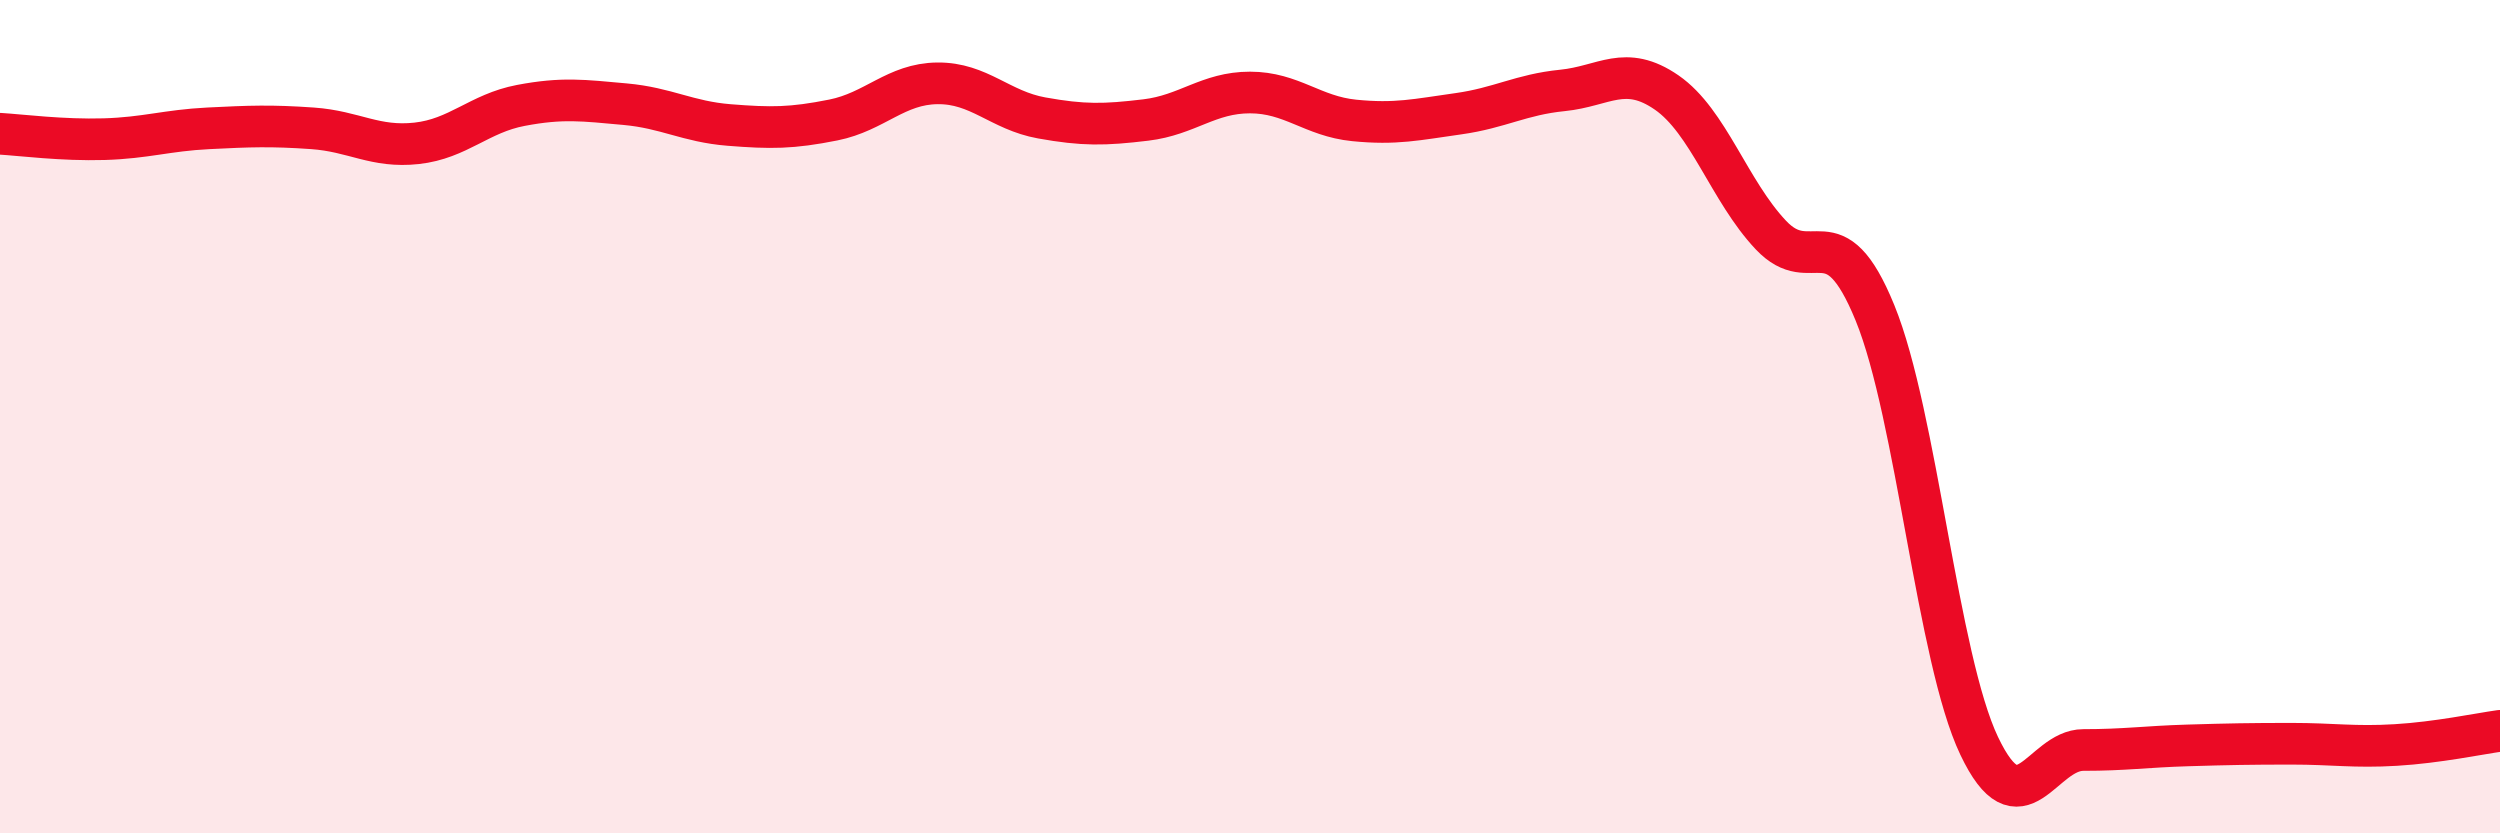
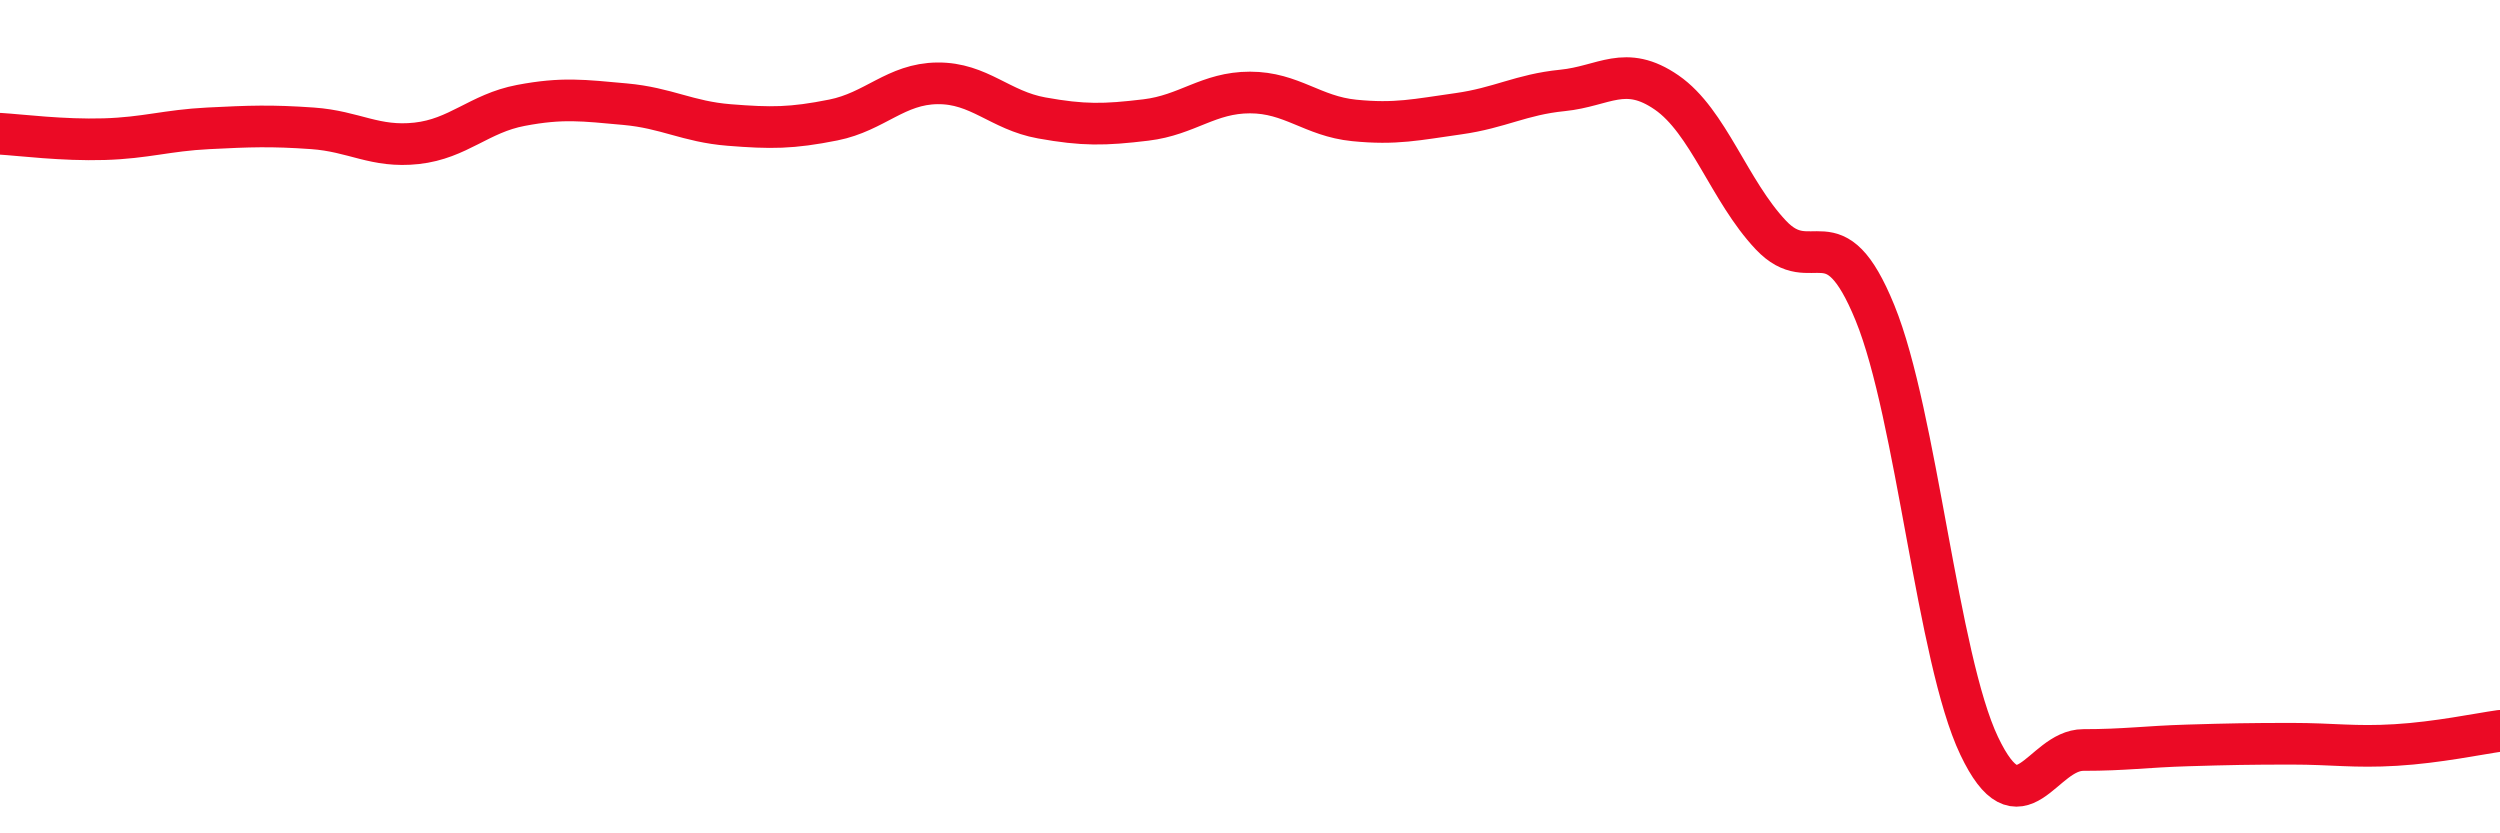
<svg xmlns="http://www.w3.org/2000/svg" width="60" height="20" viewBox="0 0 60 20">
-   <path d="M 0,3.21 C 0.5,3.24 1.5,3.37 2.5,3.34 C 3.5,3.31 4,3.13 5,3.08 C 6,3.03 6.5,3.01 7.5,3.08 C 8.5,3.15 9,3.55 10,3.44 C 11,3.33 11.5,2.72 12.5,2.53 C 13.5,2.34 14,2.41 15,2.5 C 16,2.59 16.5,2.92 17.5,3 C 18.5,3.08 19,3.08 20,2.88 C 21,2.68 21.5,2.01 22.5,2 C 23.5,1.99 24,2.65 25,2.83 C 26,3.01 26.5,3 27.5,2.88 C 28.5,2.76 29,2.22 30,2.22 C 31,2.22 31.5,2.79 32.5,2.89 C 33.5,2.99 34,2.87 35,2.73 C 36,2.59 36.5,2.27 37.5,2.17 C 38.5,2.07 39,1.53 40,2.22 C 41,2.91 41.5,4.58 42.5,5.64 C 43.5,6.7 44,5.06 45,7.51 C 46,9.96 46.5,15.8 47.5,17.9 C 48.5,20 49,18 50,18 C 51,18 51.5,17.92 52.5,17.89 C 53.5,17.86 54,17.85 55,17.85 C 56,17.85 56.5,17.94 57.5,17.88 C 58.5,17.82 59.5,17.61 60,17.54L60 20L0 20Z" fill="#EB0A25" opacity="0.1" stroke-linecap="round" stroke-linejoin="round" />
  <path d="M 0,3.21 C 0.5,3.24 1.5,3.37 2.5,3.34 C 3.5,3.31 4,3.13 5,3.08 C 6,3.03 6.5,3.01 7.5,3.08 C 8.5,3.15 9,3.55 10,3.44 C 11,3.33 11.5,2.72 12.5,2.53 C 13.5,2.34 14,2.41 15,2.5 C 16,2.59 16.5,2.92 17.5,3 C 18.5,3.08 19,3.08 20,2.88 C 21,2.68 21.5,2.01 22.5,2 C 23.5,1.99 24,2.65 25,2.83 C 26,3.01 26.5,3 27.5,2.88 C 28.5,2.76 29,2.22 30,2.22 C 31,2.22 31.5,2.79 32.5,2.89 C 33.5,2.99 34,2.87 35,2.73 C 36,2.59 36.5,2.27 37.5,2.17 C 38.5,2.07 39,1.53 40,2.22 C 41,2.91 41.5,4.58 42.5,5.64 C 43.5,6.7 44,5.06 45,7.51 C 46,9.96 46.5,15.8 47.5,17.9 C 48.5,20 49,18 50,18 C 51,18 51.5,17.92 52.5,17.89 C 53.5,17.86 54,17.85 55,17.85 C 56,17.85 56.5,17.94 57.5,17.88 C 58.5,17.82 59.5,17.61 60,17.54" stroke="#EB0A25" stroke-width="1" fill="none" stroke-linecap="round" stroke-linejoin="round" />
</svg>